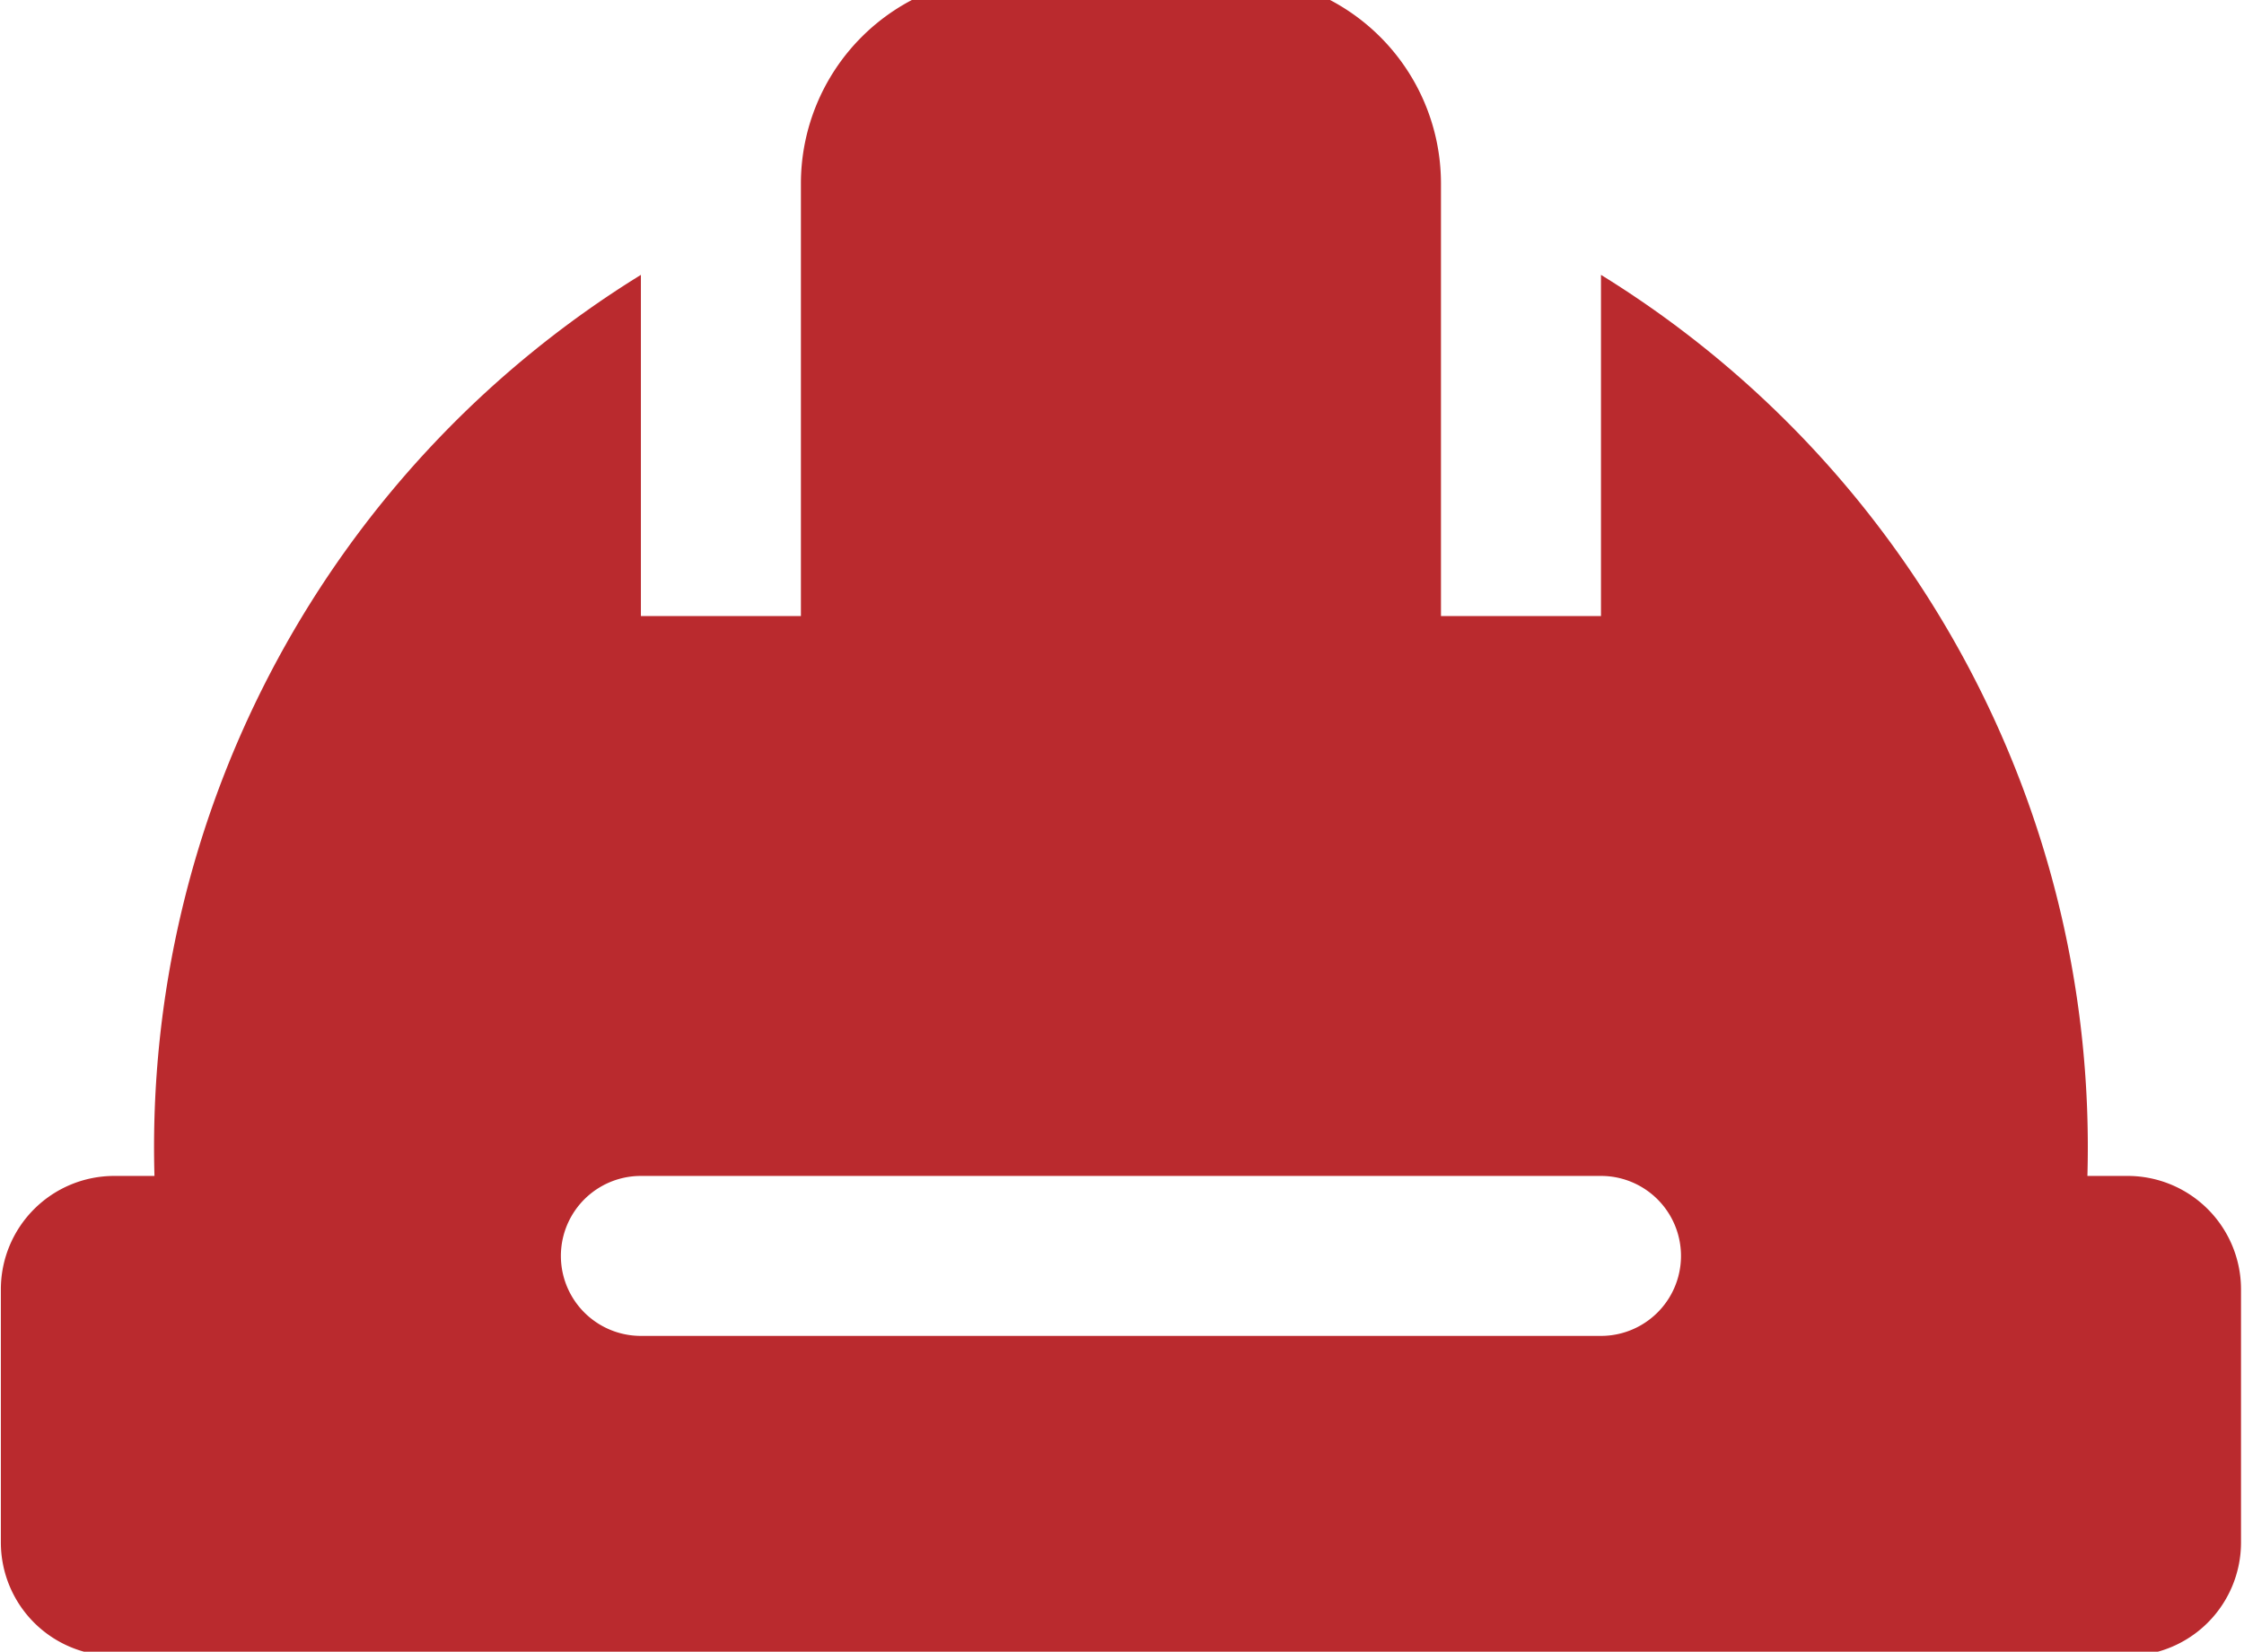
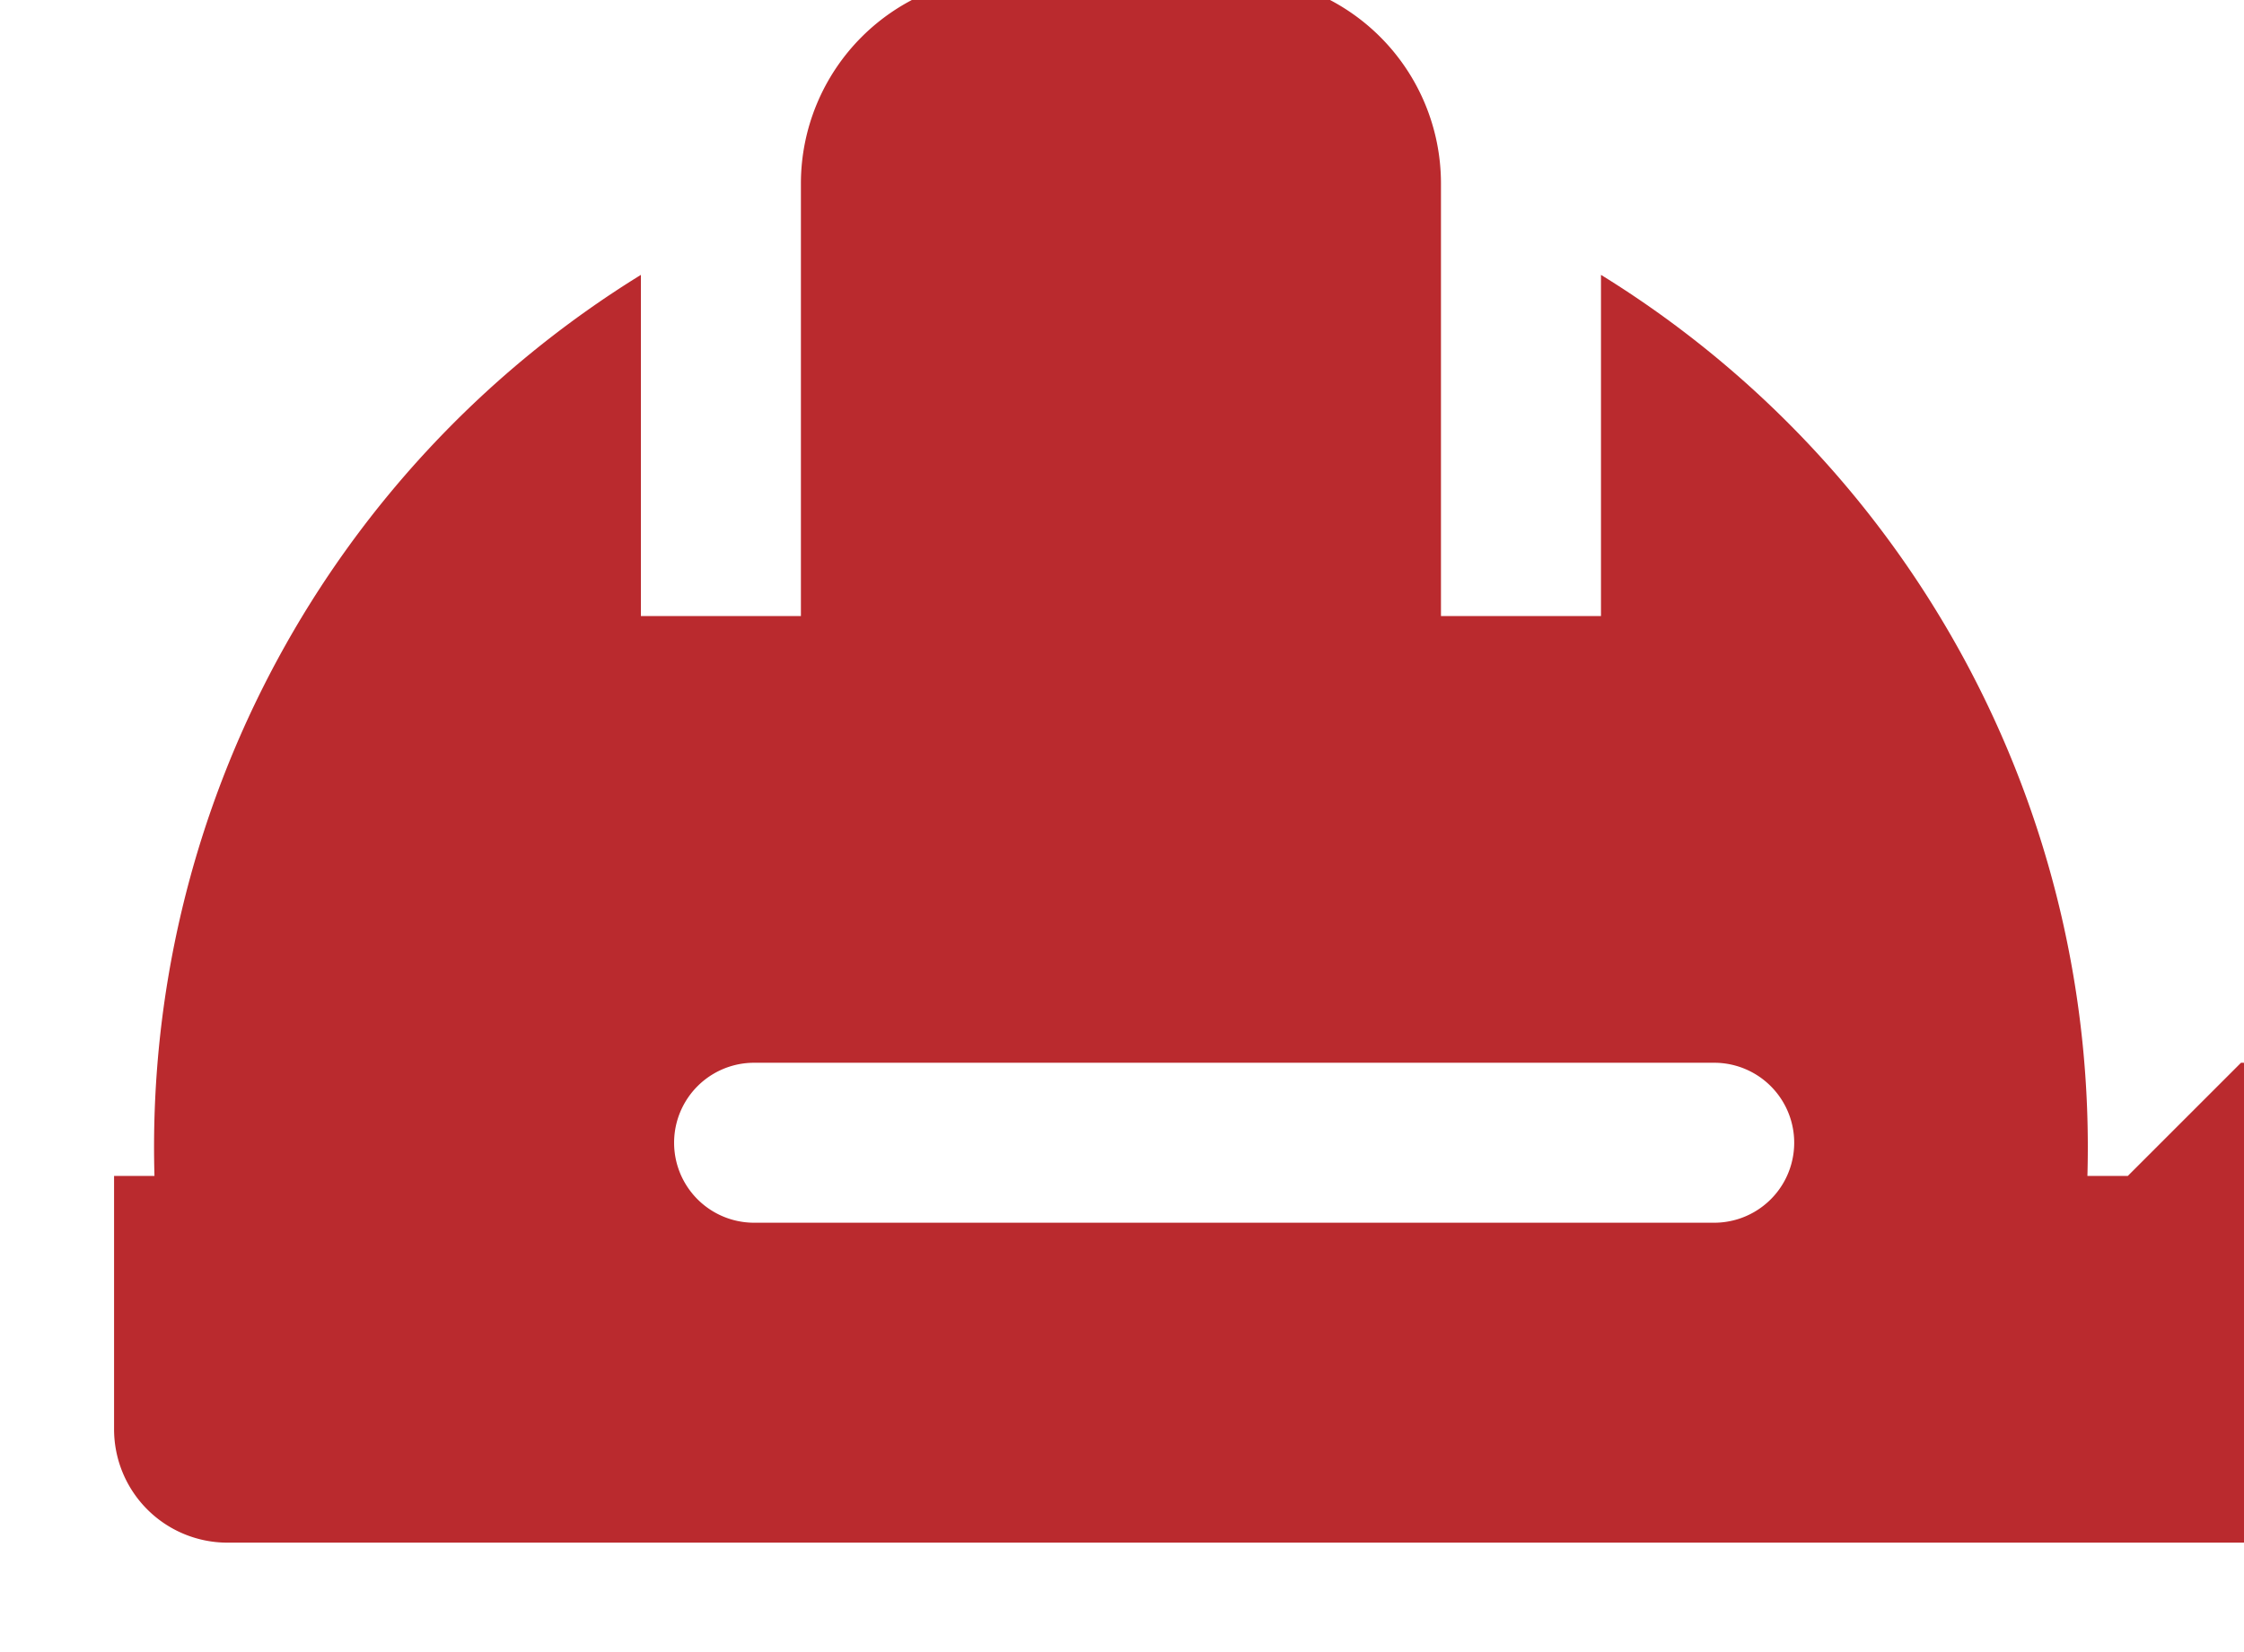
<svg xmlns="http://www.w3.org/2000/svg" height="67" viewBox="0 0 91 67" width="91">
  <g transform="translate(-.264 -.435)">
-     <path d="m86.253 48.666h-1.638a41.569 41.569 0 0 0 -19.726-36.551v13.84h-6.489v-17.555a8.41 8.41 0 0 0 -8.4-8.4h-9.156a8.412 8.412 0 0 0 -8.4 8.4v17.555h-6.489v-13.84a41.575 41.575 0 0 0 -19.726 36.551h-1.638a4.6 4.6 0 0 0 -4.591 4.591v10.285a4.6 4.6 0 0 0 4.591 4.591h81.662a4.6 4.6 0 0 0 4.591-4.591v-10.285a4.6 4.6 0 0 0 -4.591-4.591m-21.364 6.489h-38.934a3.244 3.244 0 0 1 0-6.489h38.934a3.244 3.244 0 1 1 0 6.489" fill="#ba2a2e" transform="translate(.299 -.53)" />
+     <path d="m86.253 48.666h-1.638a41.569 41.569 0 0 0 -19.726-36.551v13.84h-6.489v-17.555a8.41 8.41 0 0 0 -8.4-8.4h-9.156a8.412 8.412 0 0 0 -8.4 8.4v17.555h-6.489v-13.84a41.575 41.575 0 0 0 -19.726 36.551h-1.638v10.285a4.6 4.6 0 0 0 4.591 4.591h81.662a4.6 4.6 0 0 0 4.591-4.591v-10.285a4.6 4.6 0 0 0 -4.591-4.591m-21.364 6.489h-38.934a3.244 3.244 0 0 1 0-6.489h38.934a3.244 3.244 0 1 1 0 6.489" fill="#ba2a2e" transform="translate(.299 -.53)" />
  </g>
</svg>